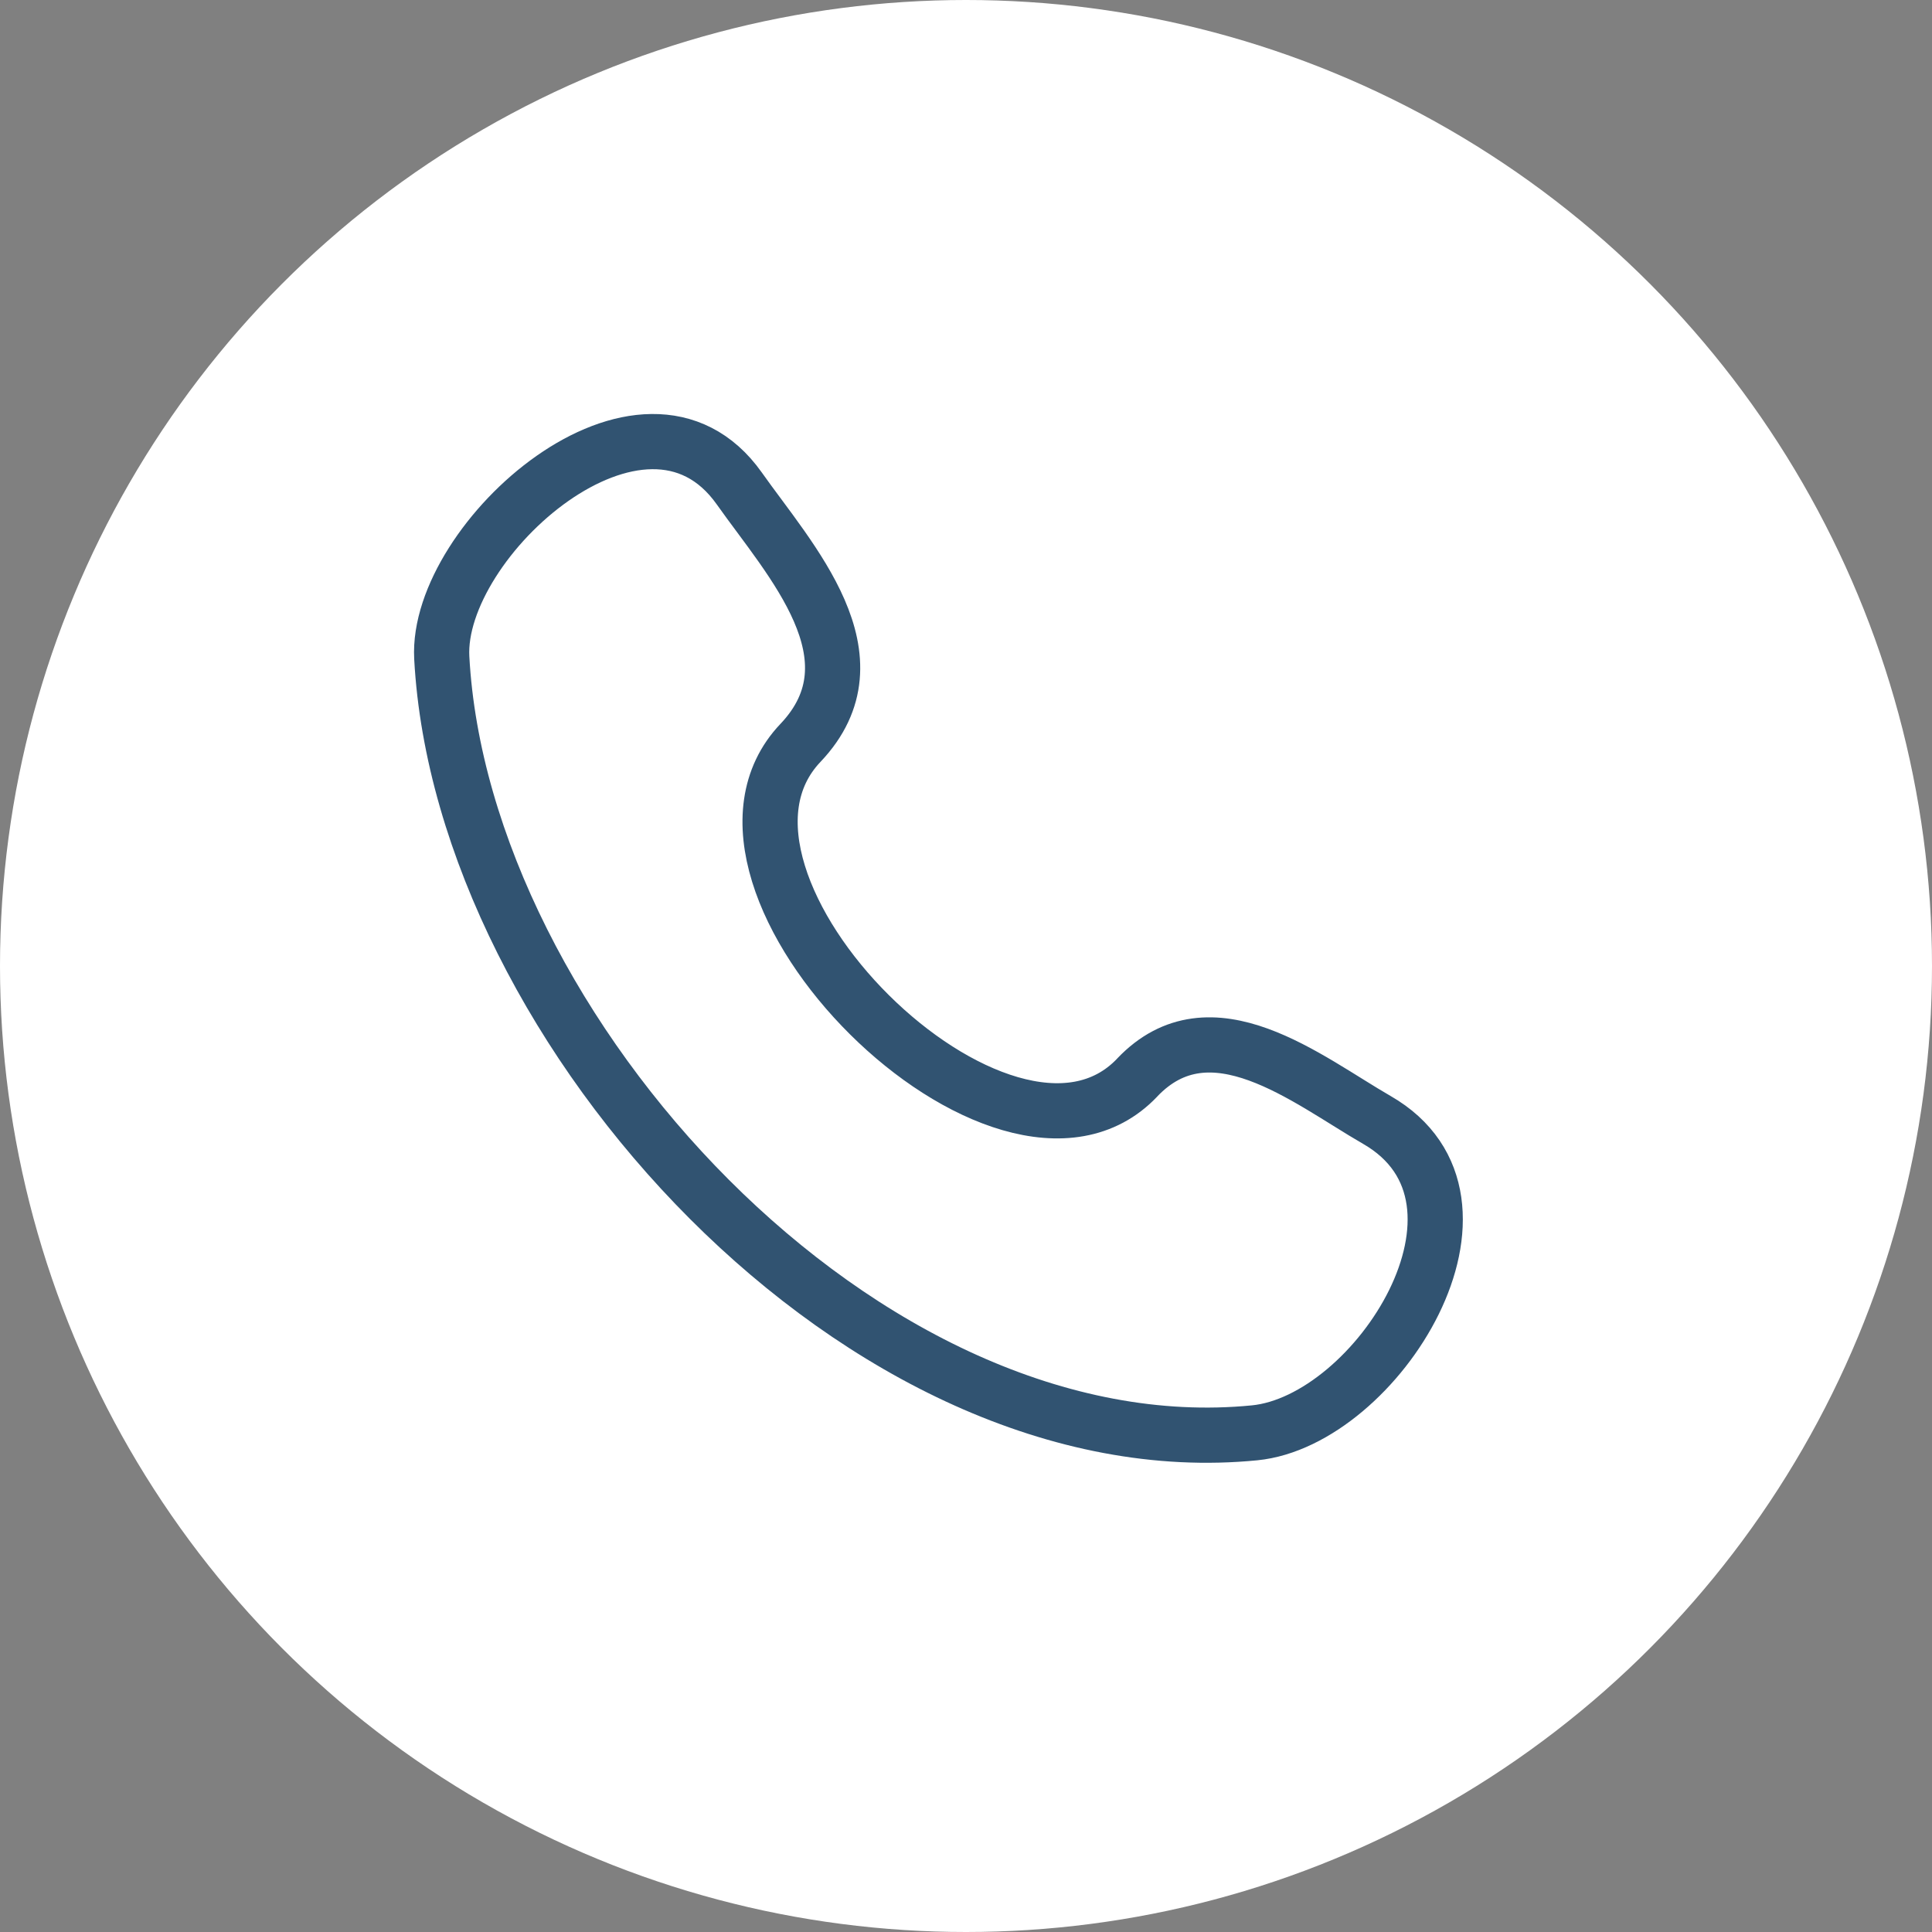
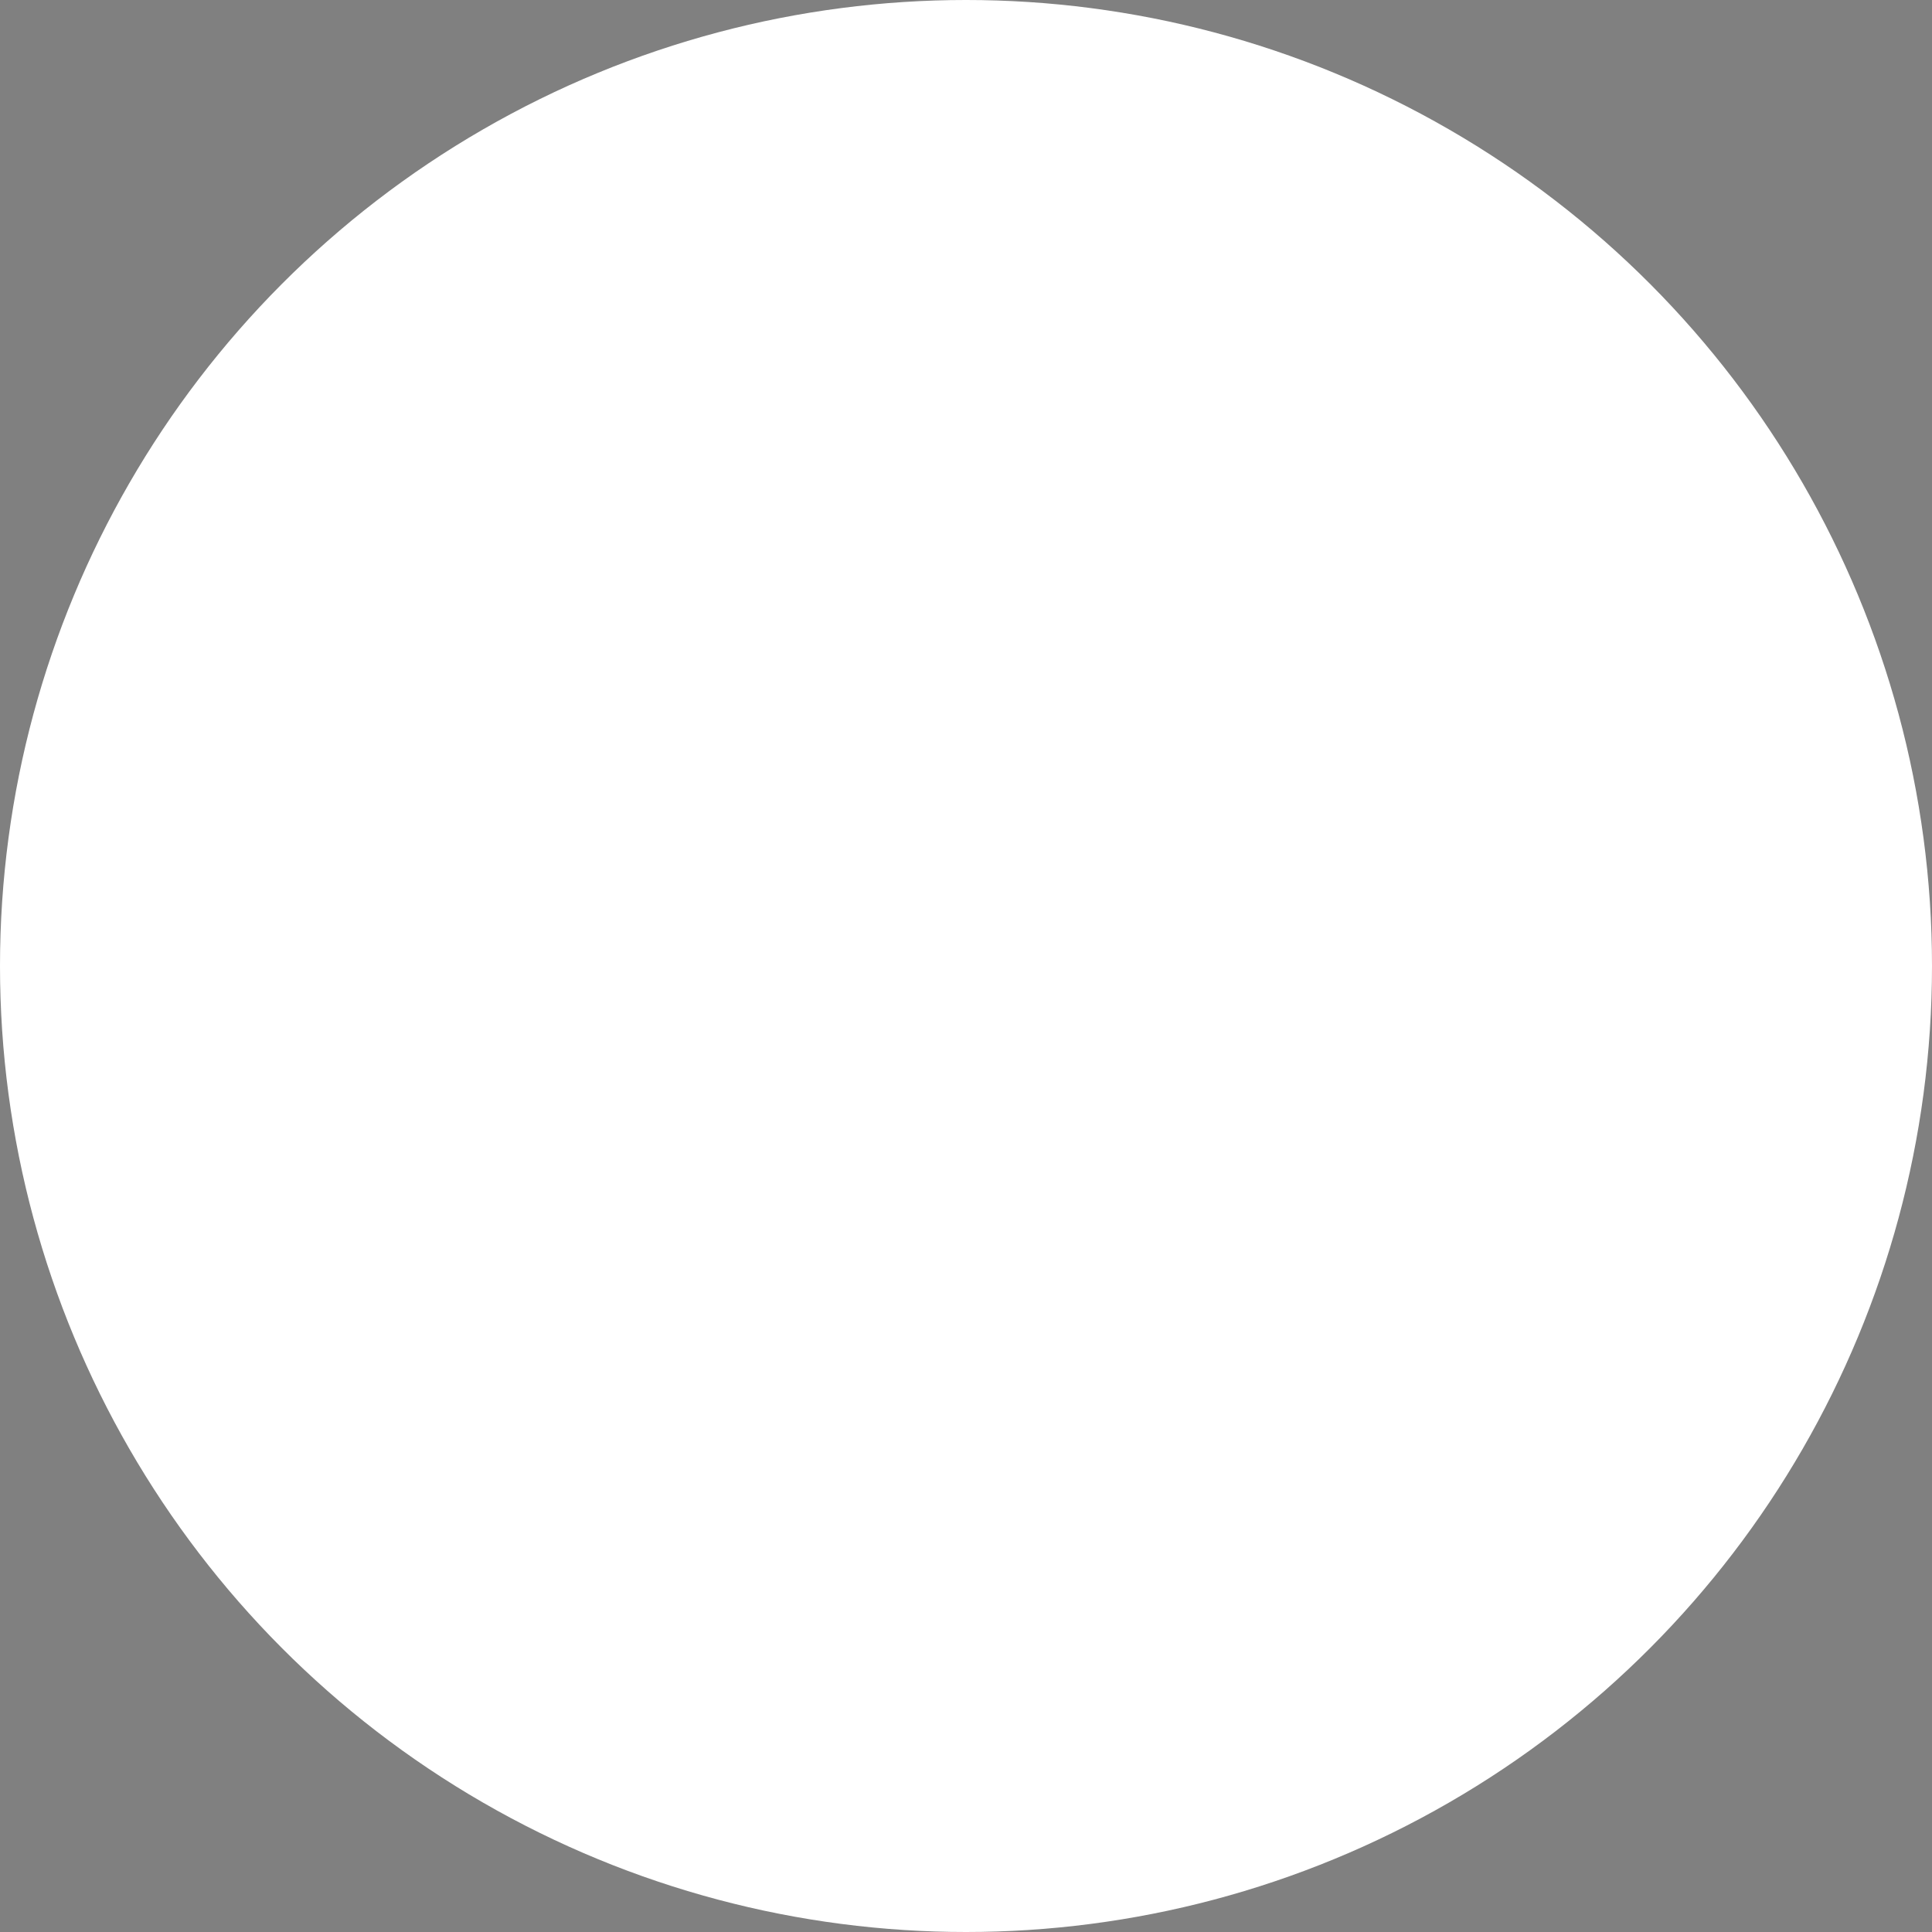
<svg xmlns="http://www.w3.org/2000/svg" width="35" height="35" viewBox="0 0 35 35" fill="none">
  <rect x="0" y="0" width="35" height="35" fill="#808080" stroke="none" />
  <circle cx="17.5" cy="17.5" r="17.5" fill="white" />
-   <path d="M20.601 19.522C18.206 22.042 12.097 15.988 14.501 13.458C15.969 11.913 14.31 10.148 13.393 8.849C11.669 6.414 7.889 9.776 8.003 11.915C8.366 18.661 15.662 26.655 22.729 25.957C24.939 25.739 27.479 21.747 24.942 20.288C23.675 19.558 21.934 18.118 20.601 19.521" stroke="#315371" stroke-linecap="round" stroke-linejoin="round" />
</svg>